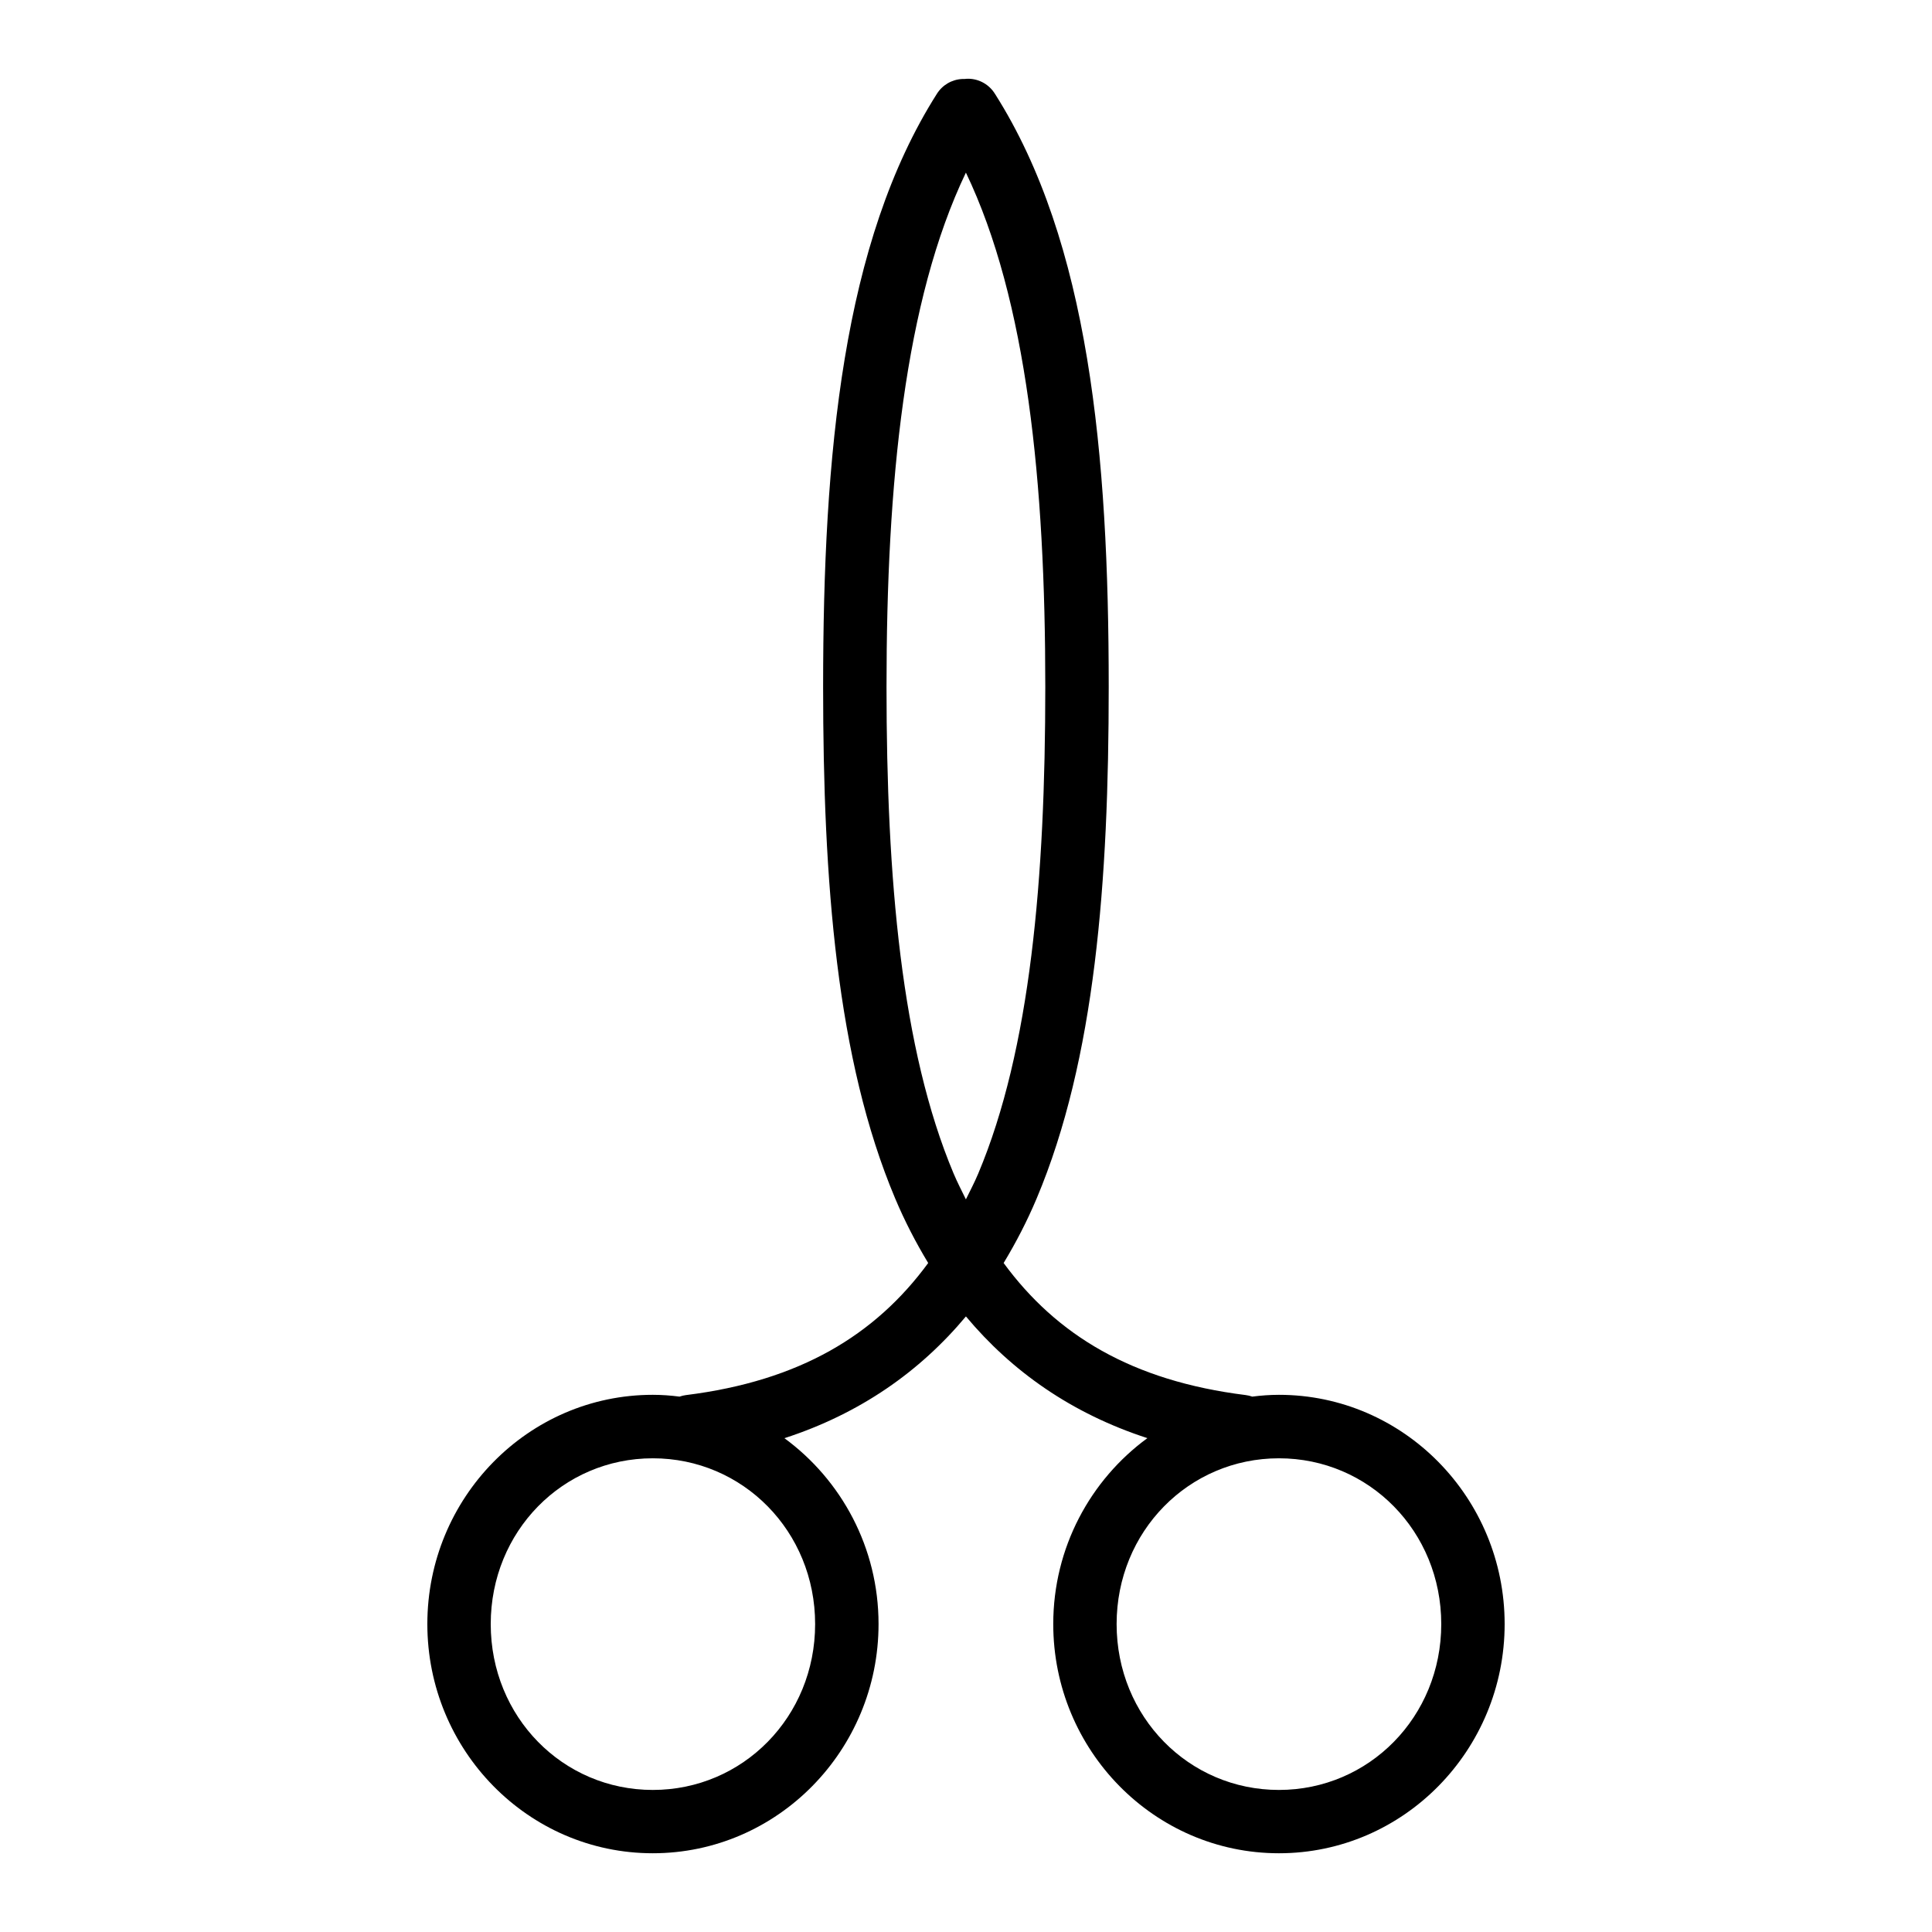
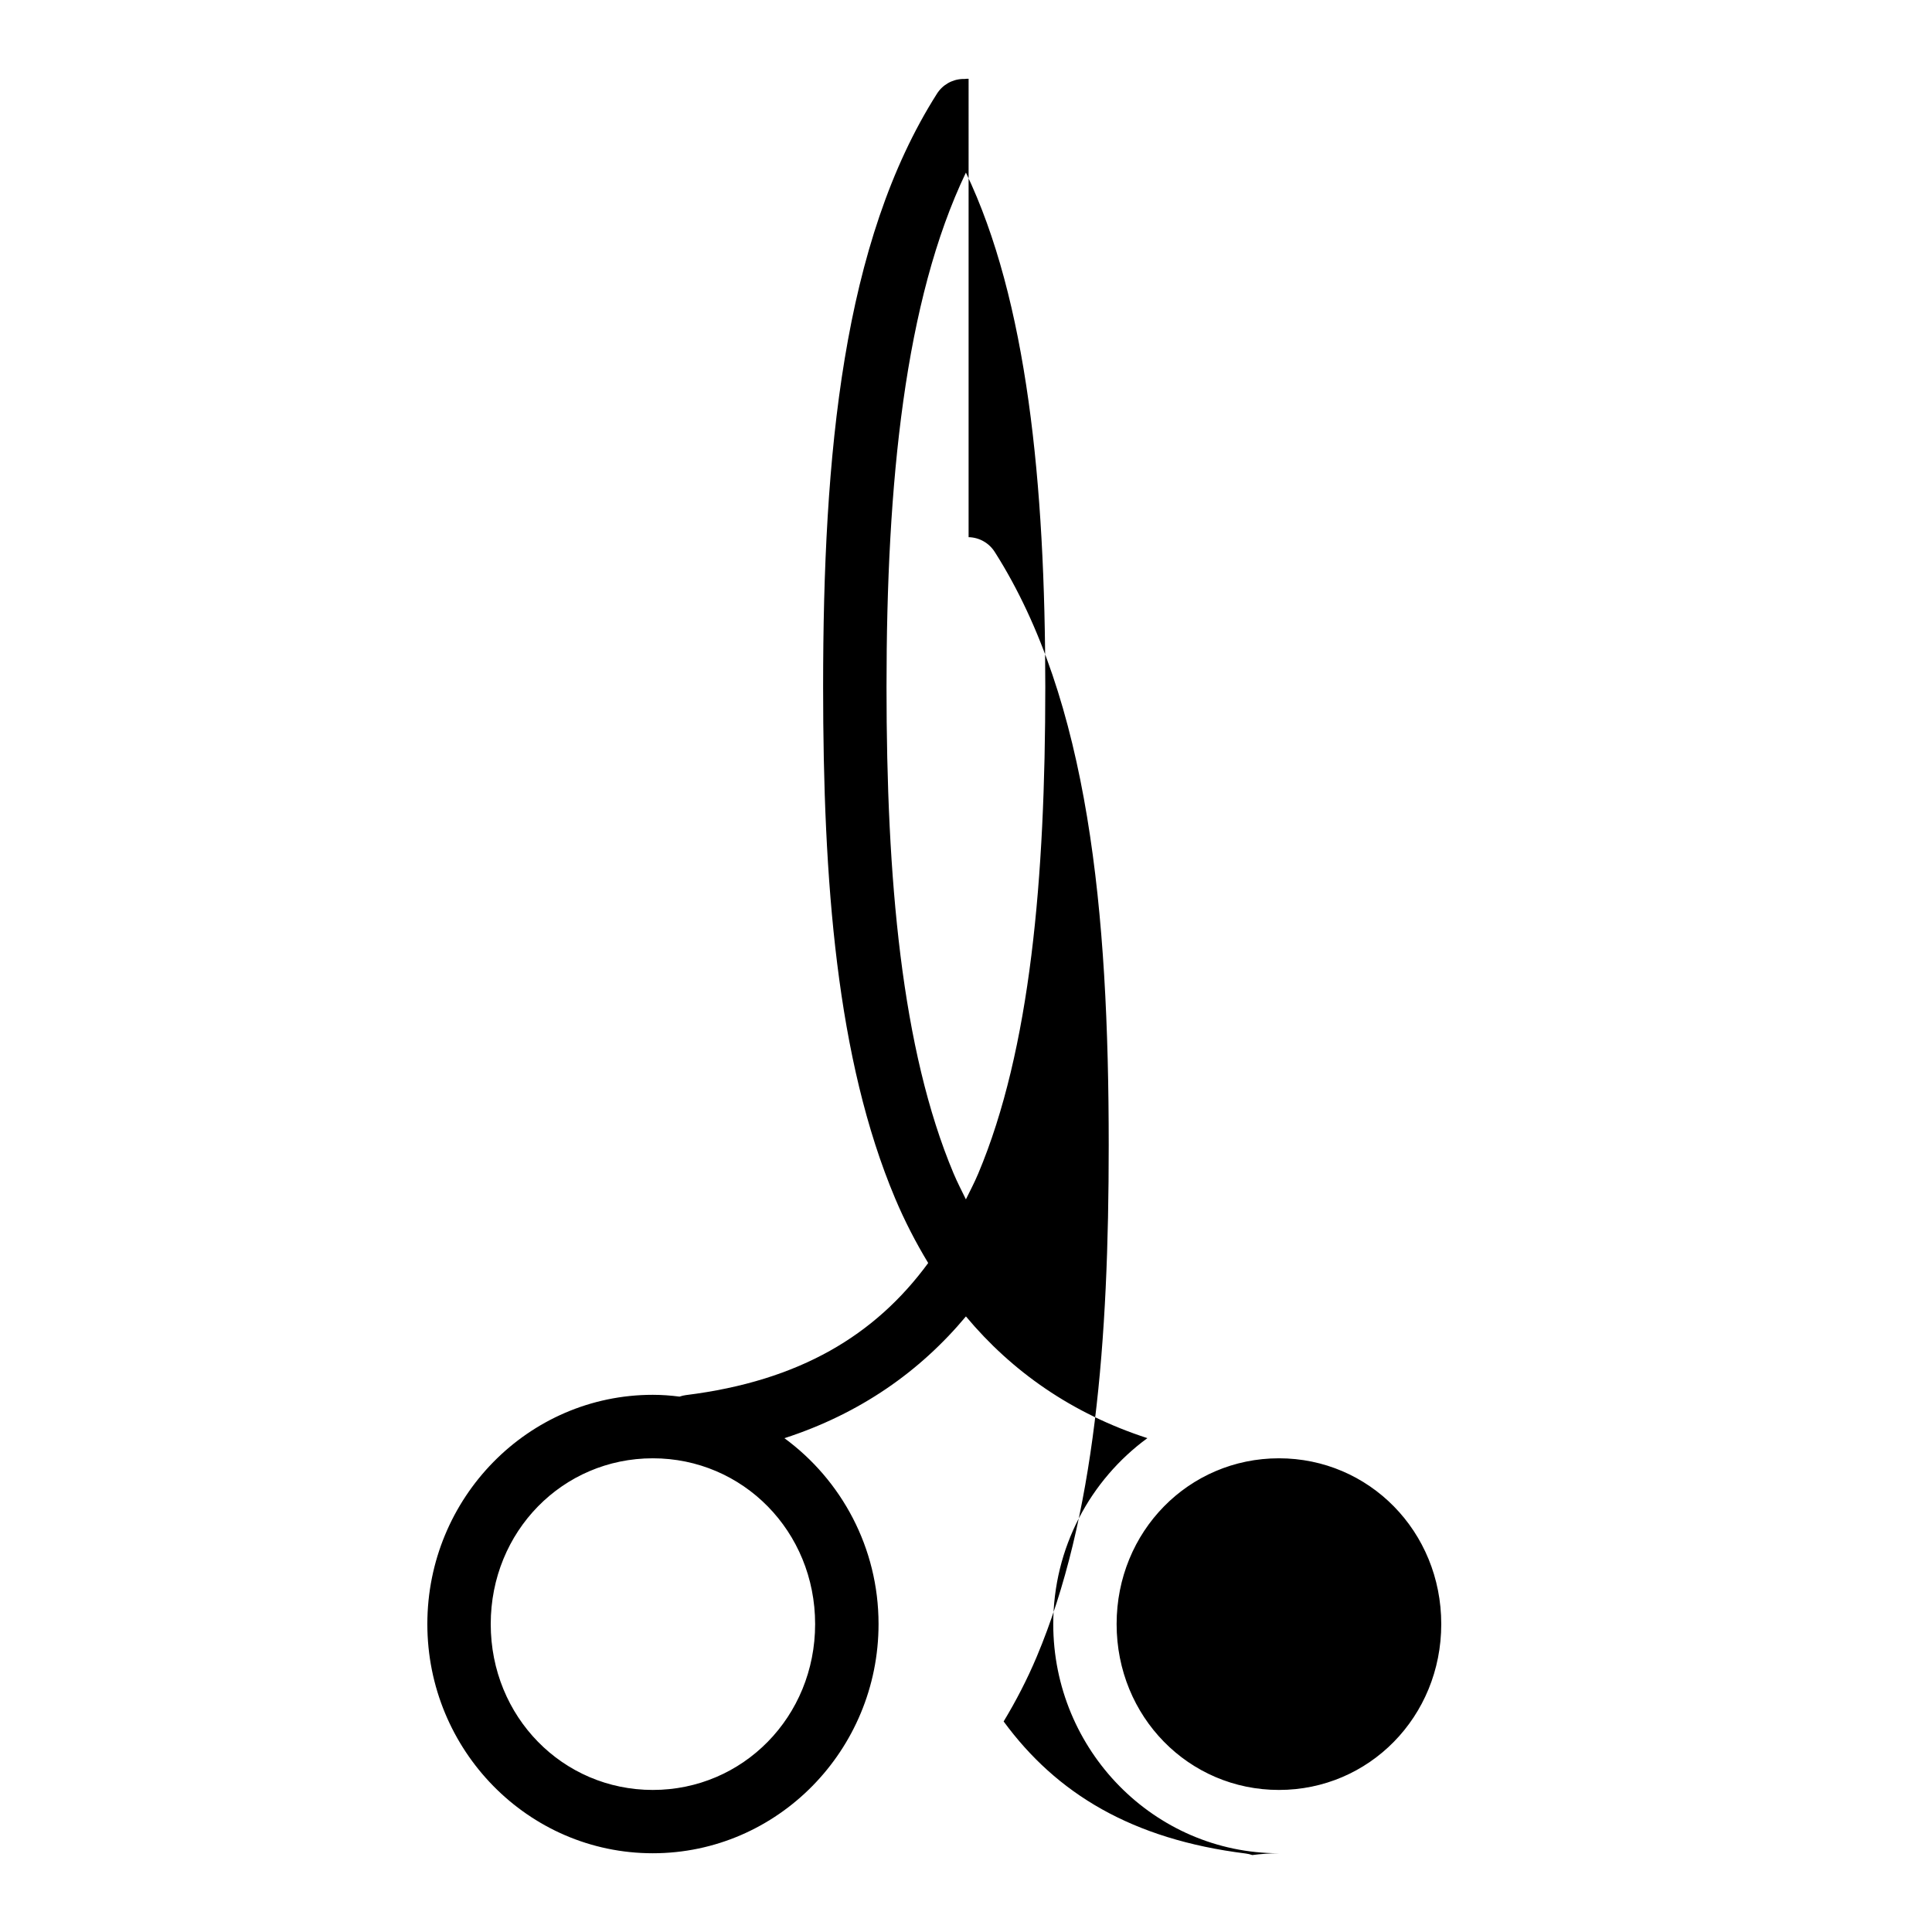
<svg xmlns="http://www.w3.org/2000/svg" fill="#000000" width="800px" height="800px" version="1.1" viewBox="144 144 512 512">
-   <path d="m400.69 164.87c-0.371-0.004-0.742 0.016-1.113 0.062-0.188-0.008-0.371-0.008-0.559 0-2.769 0.125-5.297 1.609-6.758 3.969-24.883 39.215-30.125 95.367-30.125 157.13 0 51.543 3.57 98.723 19.09 135.56 2.535 6.019 5.484 11.711 8.758 17.121-14 19.086-33.973 31.234-64.172 35l-0.004-0.004c-0.586 0.078-1.164 0.215-1.723 0.41-2.324-0.297-4.688-0.477-7.086-0.477-33.062 0-59.746 27.324-59.746 60.746s26.684 60.746 59.746 60.746 59.828-27.324 59.828-60.746c0-20.242-9.859-38.195-24.945-49.25 20.039-6.508 35.91-17.672 48.102-32.273 12.191 14.59 28.062 25.754 48.086 32.258-15.094 11.051-24.945 29.016-24.945 49.266 0 33.422 26.75 60.746 59.812 60.746s59.812-27.324 59.812-60.746-26.75-60.746-59.812-60.746c-2.394 0-4.746 0.18-7.07 0.477-0.562-0.195-1.145-0.336-1.734-0.41-30.203-3.766-50.156-15.914-64.156-35 3.269-5.41 6.223-11.102 8.758-17.121 15.52-36.84 19.09-84.02 19.09-135.56 0-61.762-5.246-117.91-30.125-157.13l-0.004 0.004c-1.492-2.453-4.133-3.977-7.004-4.035zm-0.719 24.863c16.207 33.844 21.043 82.219 21.043 136.3 0 50.727-3.93 96.109-17.777 128.99-1.004 2.387-2.164 4.566-3.262 6.82-1.098-2.254-2.242-4.438-3.246-6.82-13.848-32.879-17.793-78.262-17.793-128.99 0-54.078 4.832-102.46 21.043-136.3zm-82.969 340.73c23.883 0 43.016 19.363 43.016 43.938 0 24.57-19.137 43.953-43.016 43.953-23.883 0-42.953-19.383-42.953-43.953 0-24.57 19.07-43.938 42.953-43.938zm165.93 0c23.883 0 43.016 19.363 43.016 43.938 0 24.57-19.137 43.953-43.016 43.953-23.883 0-43.016-19.383-43.016-43.953 0-24.57 19.137-43.938 43.016-43.938z" />
+   <path d="m400.69 164.87c-0.371-0.004-0.742 0.016-1.113 0.062-0.188-0.008-0.371-0.008-0.559 0-2.769 0.125-5.297 1.609-6.758 3.969-24.883 39.215-30.125 95.367-30.125 157.13 0 51.543 3.57 98.723 19.09 135.56 2.535 6.019 5.484 11.711 8.758 17.121-14 19.086-33.973 31.234-64.172 35l-0.004-0.004c-0.586 0.078-1.164 0.215-1.723 0.41-2.324-0.297-4.688-0.477-7.086-0.477-33.062 0-59.746 27.324-59.746 60.746s26.684 60.746 59.746 60.746 59.828-27.324 59.828-60.746c0-20.242-9.859-38.195-24.945-49.25 20.039-6.508 35.91-17.672 48.102-32.273 12.191 14.59 28.062 25.754 48.086 32.258-15.094 11.051-24.945 29.016-24.945 49.266 0 33.422 26.75 60.746 59.812 60.746c-2.394 0-4.746 0.18-7.07 0.477-0.562-0.195-1.145-0.336-1.734-0.41-30.203-3.766-50.156-15.914-64.156-35 3.269-5.41 6.223-11.102 8.758-17.121 15.52-36.84 19.09-84.02 19.09-135.56 0-61.762-5.246-117.91-30.125-157.13l-0.004 0.004c-1.492-2.453-4.133-3.977-7.004-4.035zm-0.719 24.863c16.207 33.844 21.043 82.219 21.043 136.3 0 50.727-3.93 96.109-17.777 128.99-1.004 2.387-2.164 4.566-3.262 6.82-1.098-2.254-2.242-4.438-3.246-6.82-13.848-32.879-17.793-78.262-17.793-128.99 0-54.078 4.832-102.46 21.043-136.3zm-82.969 340.73c23.883 0 43.016 19.363 43.016 43.938 0 24.57-19.137 43.953-43.016 43.953-23.883 0-42.953-19.383-42.953-43.953 0-24.57 19.07-43.938 42.953-43.938zm165.93 0c23.883 0 43.016 19.363 43.016 43.938 0 24.57-19.137 43.953-43.016 43.953-23.883 0-43.016-19.383-43.016-43.953 0-24.57 19.137-43.938 43.016-43.938z" />
</svg>